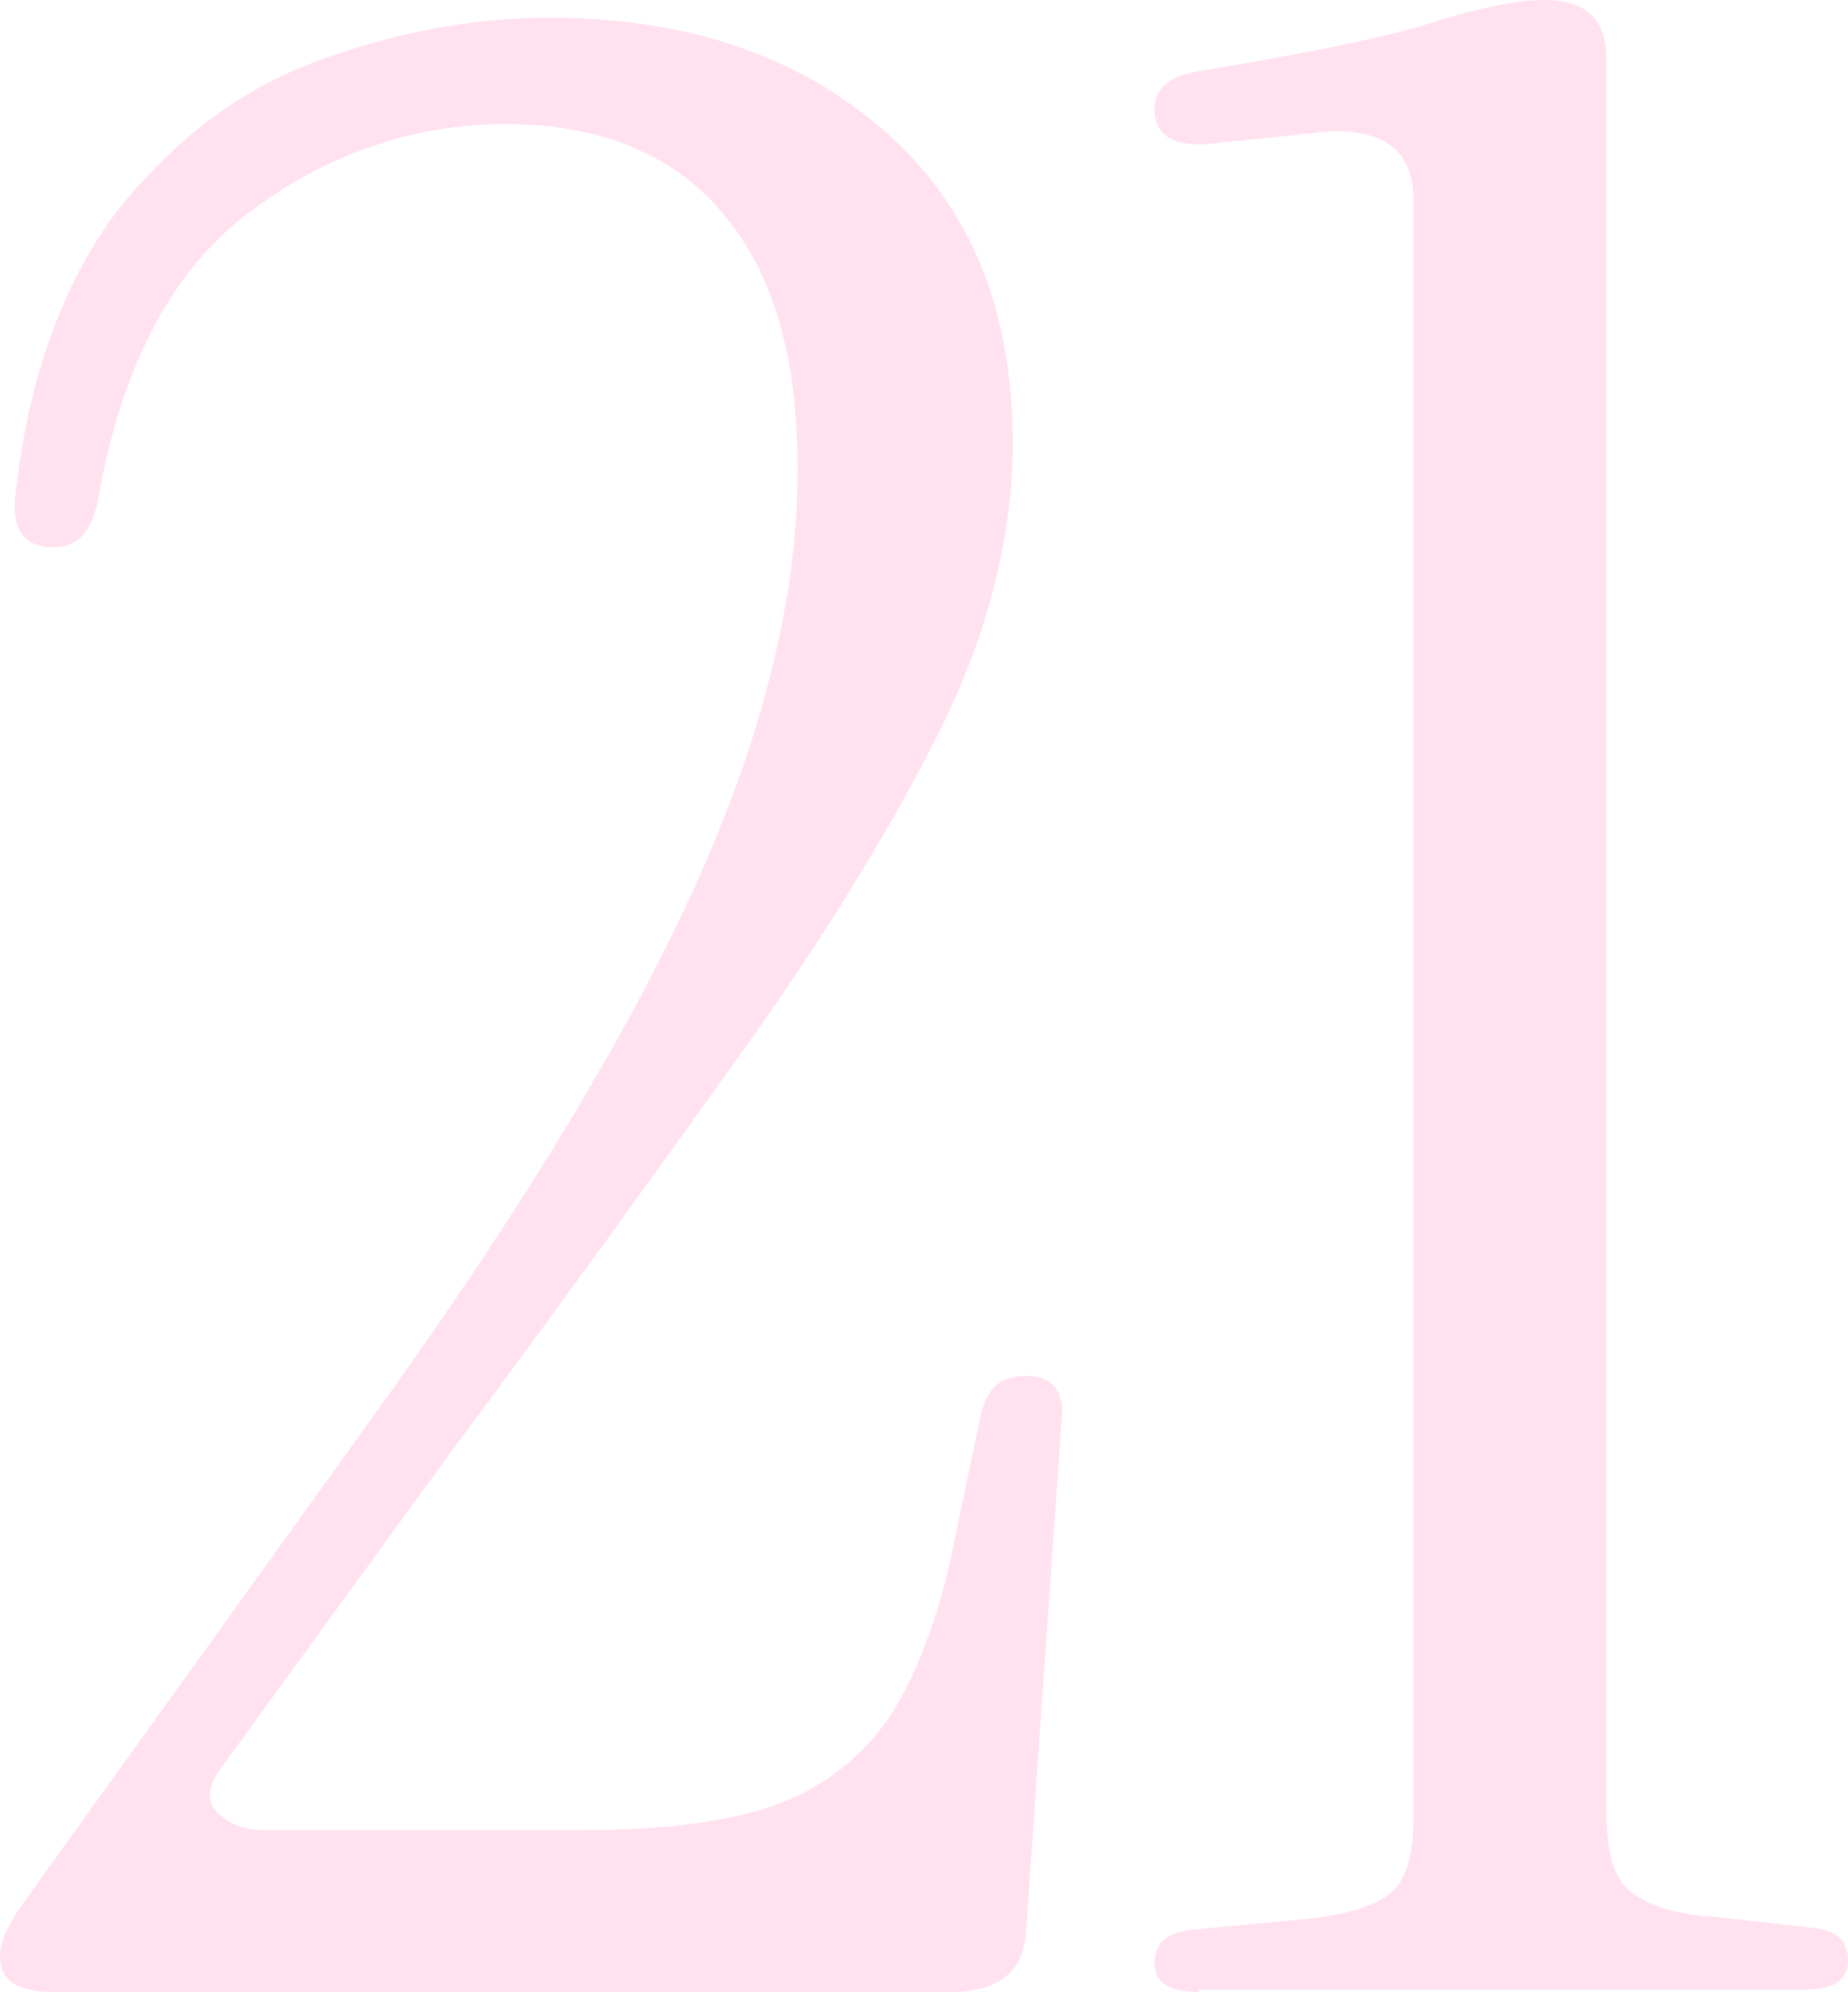
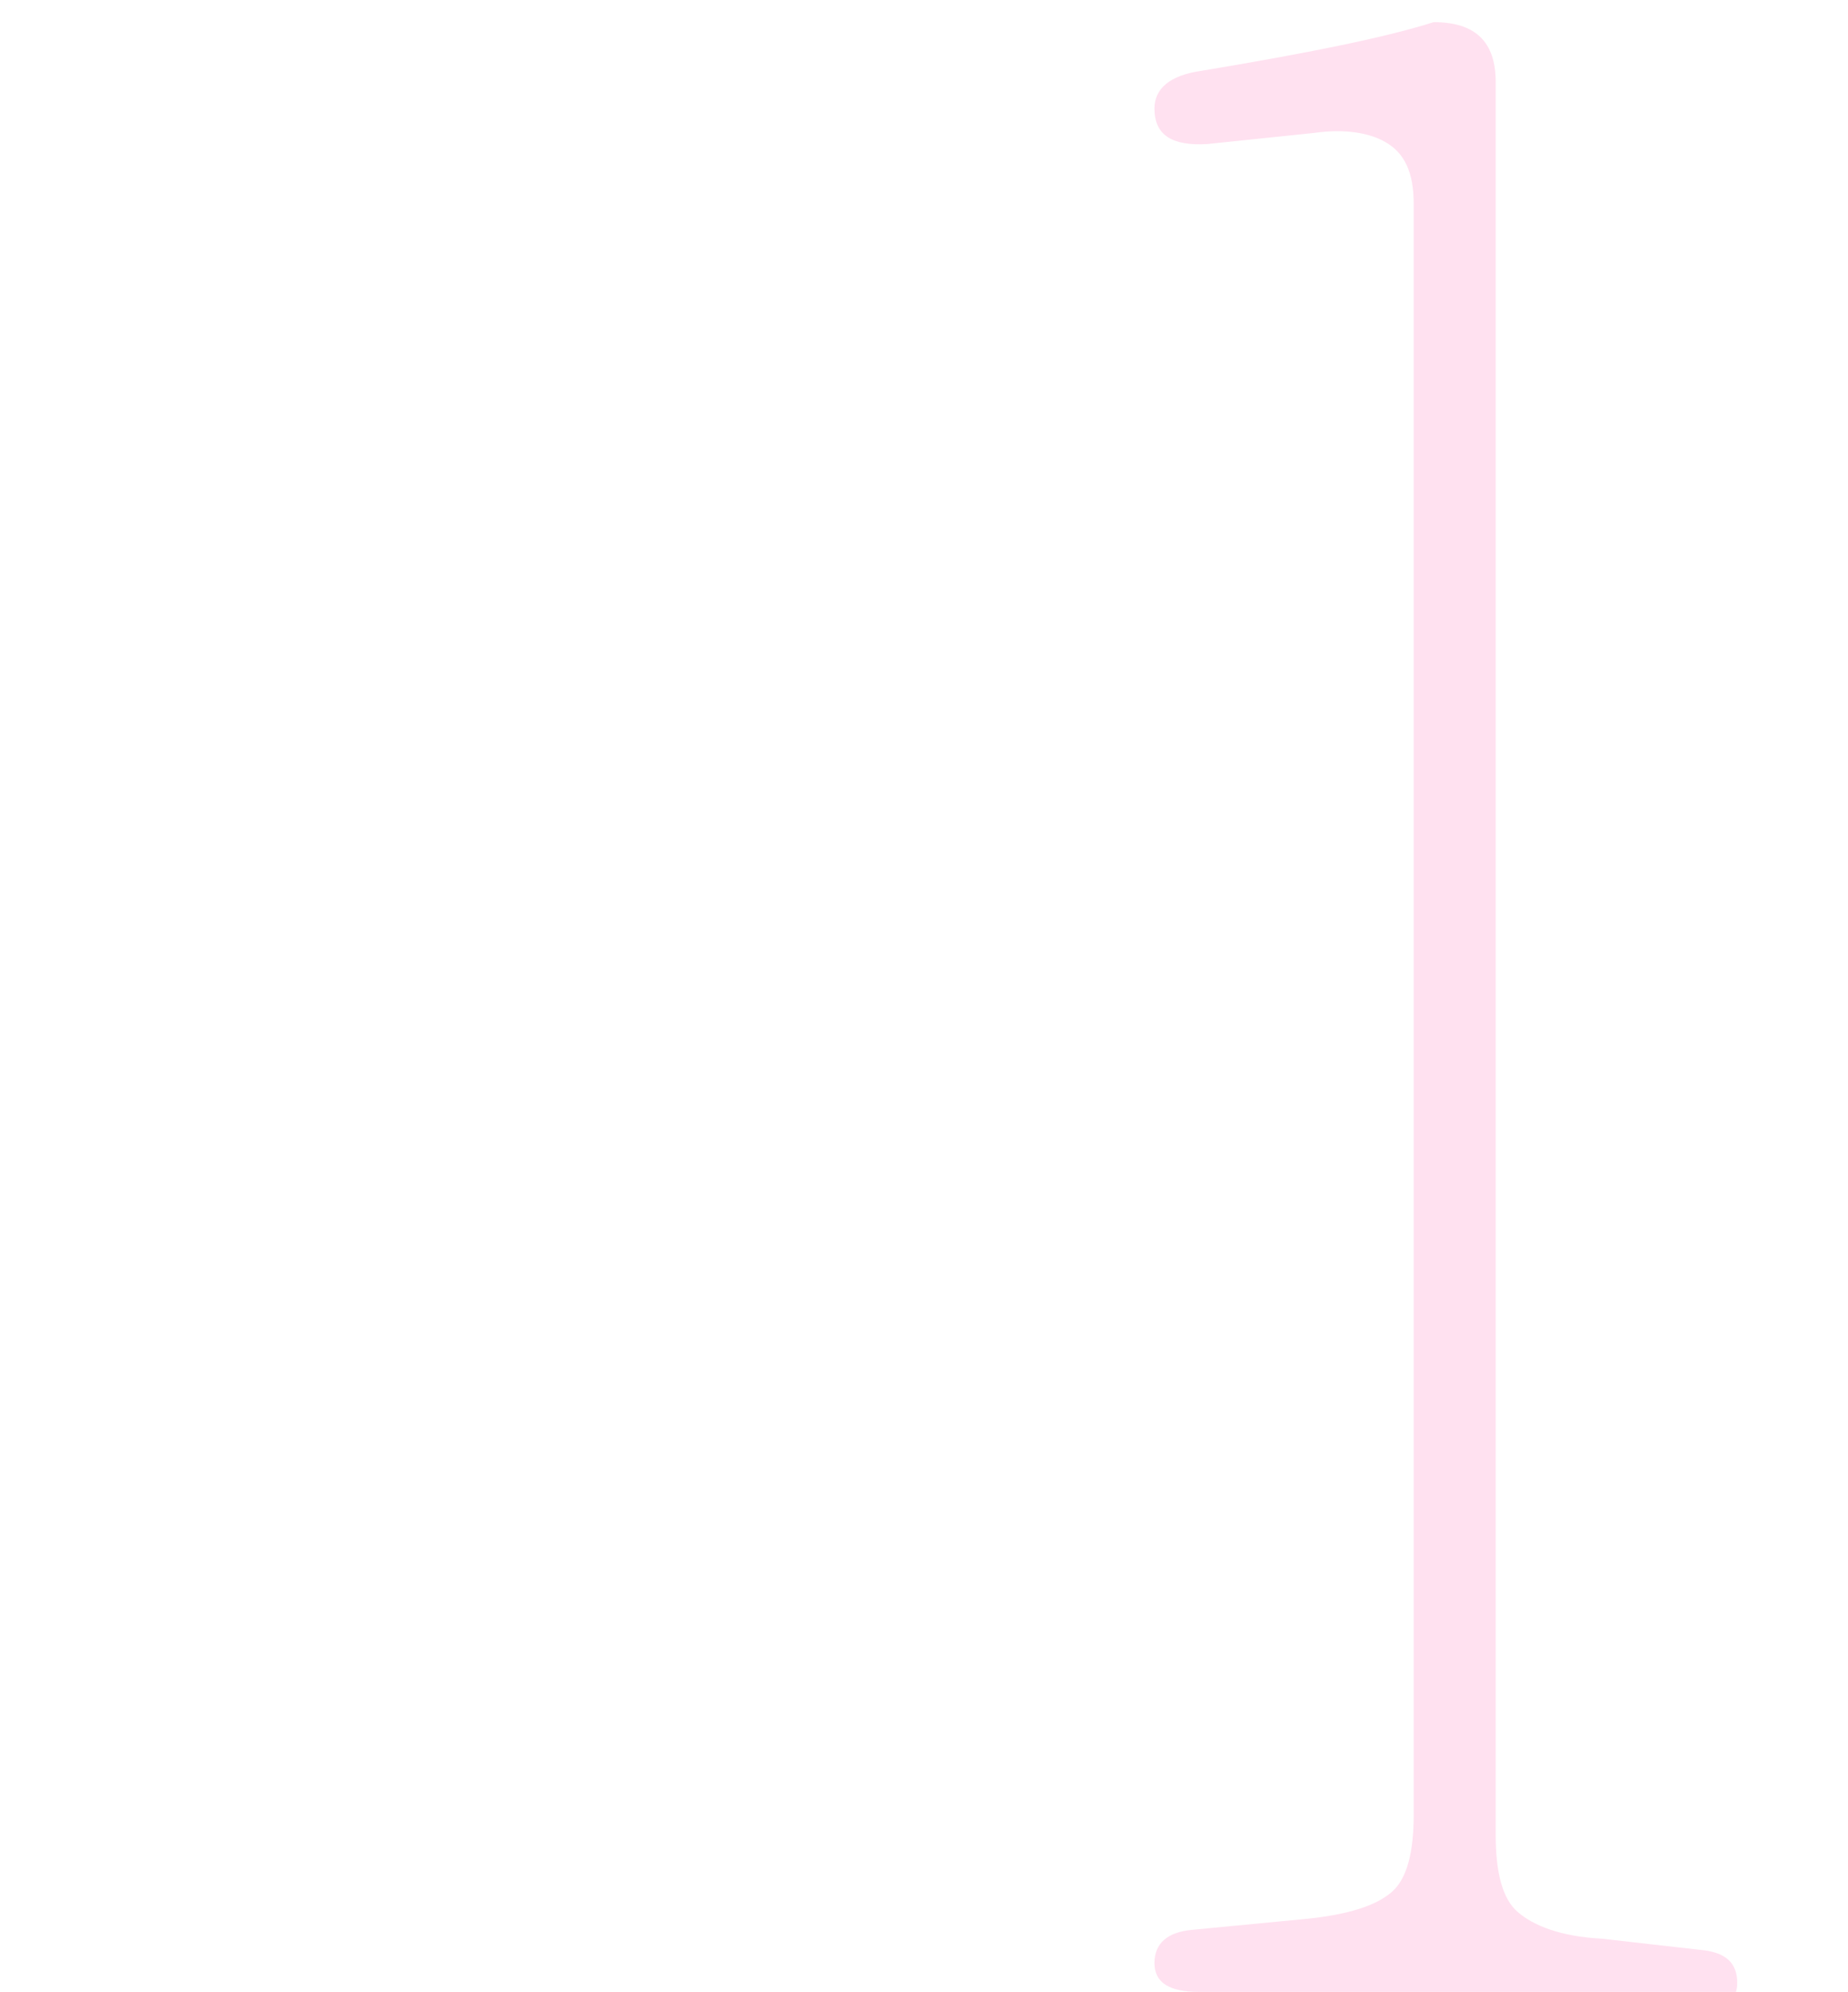
<svg xmlns="http://www.w3.org/2000/svg" version="1.1" id="Слой_1" x="0px" y="0px" viewBox="0 0 83.4 89.9" style="enable-background:new 0 0 83.4 89.9;" xml:space="preserve">
  <style type="text/css"> .st0{fill:#FFE7DC;} .st1{fill:#FFFFFF;} .st2{fill:#5F9774;} .st3{fill:#00432C;} .st4{fill:#1D1D1B;} .st5{fill:#FFD7E4;stroke:#1D1D1B;stroke-width:0.638;stroke-miterlimit:10;} .st6{fill:#FFAECF;} .st7{fill:#5B3922;} .st8{fill:#EFC4A2;} .st9{fill:#EF629C;} .st10{fill:#A07C48;} .st11{fill:#FFE1F1;} .st12{fill:#DD4A8C;} .st13{fill:#FFA1D5;} .st14{fill:#900B14;} .st15{fill:#CC5A91;} .st16{fill:#FFA4BA;} .st17{fill:#BE1622;} .st18{fill:#AA845B;} .st19{fill:#FFBC00;} .st20{fill:#8E0000;} .st21{fill:#840000;} .st22{fill:#56412C;} .st23{fill:#CA9E67;} .st24{fill:#4C3224;} .st25{fill:#D18BAA;} .st26{fill:#FFD2DC;} .st27{fill:#FFDDB8;} .st28{fill:#F4D0B8;} .st29{fill:#545454;} .st30{fill:#1C1C1C;} .st31{fill:#F2AFD2;} .st32{fill:#E5B7CA;} .st33{fill:#EFAFC8;} .st34{fill:#C47C96;} .st35{fill:#FFD2DC;stroke:#000000;stroke-width:0.4;stroke-miterlimit:10;} .st36{fill:#FFCCE8;} .st37{fill:#FF83B6;} .st38{fill:#B75374;} .st39{fill:#CE6585;} .st40{fill:#ED8AAB;} .st41{fill:#F4F4F4;} .st42{fill:#3C5B47;} .st43{fill:#A67C52;} .st44{fill:#42210B;} .st45{fill:none;stroke:#000000;stroke-width:0;stroke-miterlimit:10;} .st46{fill:#668FAA;} .st47{fill:#FFE1F0;} .st48{fill:#F6F6F6;} .st49{fill:#3A6384;} .st50{fill:#5B3216;} .st51{fill:#FFD2EB;} .st52{fill:#493628;} .st53{fill:#684A35;} .st54{fill:#F7638D;} .st55{fill:#FFF8F9;} .st56{fill:#FFFFFF;stroke:#1D1D1B;stroke-miterlimit:10;} .st57{fill:#5C9159;stroke:#000000;stroke-width:0.4;stroke-miterlimit:10;} .st58{fill:#FFD2E3;} .st59{fill:#FF80AE;} .st60{fill:#FFCCE1;} .st61{fill:#FFE600;} .st62{fill:#D3317A;} .st63{fill:#FFE3EB;} .st64{fill:#7FD672;} .st65{fill:#966A3E;} .st66{fill:#FFABC3;} .st67{fill:#5E3D27;} .st68{fill:#FF80B1;} .st69{fill:#FF6EA9;} .st70{fill:#FFB0C8;} .st71{fill:#E50027;} .st72{fill:#EFD0AF;} .st73{fill:#E04694;} .st74{fill:#FFBDDD;} .st75{fill:#FFB600;} .st76{fill:#568740;} .st77{fill:#890717;} .st78{fill:#FF85B4;} .st79{fill:#990013;} .st80{fill:#BC172B;} .st81{fill:#C62E40;} .st82{fill:#D64C5C;} .st83{fill:#FFC5DA;} .st84{fill:#E5233A;} .st85{fill:#DD588E;} .st86{fill:#FFBDD5;} .st87{fill:#DB7DAA;} .st88{fill:#E8AACB;} .st89{fill:#911323;} .st90{fill:#EA9BC8;} .st91{fill:#EAB868;} .st92{fill:#CC7292;} .st93{fill:#EFA8CA;} .st94{fill:#FFDCF1;} .st95{fill:#FFC7E6;} .st96{fill:#6D3E1F;} .st97{fill:#358750;} </style>
  <g>
-     <path class="st47" d="M2.4,89.9c-1.6,0-2.4-0.5-2.4-1.6c0-0.6,0.3-1.3,0.9-2.2L17,63.7c6.7-9.3,11.5-17.3,14.5-24 c3-6.7,4.5-12.9,4.5-18.5c0-5.1-1.1-8.9-3.4-11.6c-2.3-2.7-5.6-4-9.8-4s-8.2,1.4-11.7,4.1c-3.5,2.7-5.7,7.1-6.7,13 c-0.3,1.3-0.9,2-2,2c-1.3,0-1.9-0.8-1.7-2.4c0.6-5.4,2.2-9.6,4.6-12.8c2.5-3.1,5.4-5.4,8.9-6.7c3.5-1.3,7-2,10.6-2 c6.2,0,11.2,1.7,15.1,5.1c3.9,3.4,5.8,8.1,5.8,14.1c0,4.2-1.1,8.6-3.3,13c-2.2,4.4-5.2,9.3-9,14.6c-3.8,5.3-8.1,11.3-13.1,18 L9.9,79.9c-0.5,0.7-0.6,1.4-0.1,1.9c0.5,0.5,1.2,0.8,2.1,0.8h14.3c3.4,0,6.2-0.3,8.4-1c2.2-0.7,4-2,5.4-3.9 c1.3-1.9,2.4-4.7,3.1-8.3l1.2-5.7c0.3-1.1,0.9-1.6,2-1.6c1.2,0,1.8,0.7,1.6,2.1l-1.6,23C46.2,89,45,89.9,43,89.9H2.4z" />
-     <path class="st47" d="M54.1,89.9c-1.3,0-2-0.4-2-1.3c0-0.9,0.6-1.4,1.7-1.5l5.2-0.5c1.9-0.2,3.1-0.6,3.8-1.2s1-1.8,1-3.5V9.2 c0-1.4-0.4-2.3-1.3-2.8C61.8,6,60.7,5.8,59.3,6l-4.8,0.5c-1.6,0.1-2.4-0.4-2.4-1.6c0-0.9,0.7-1.5,2.1-1.7C59,2.4,62.5,1.7,64.7,1 c2.2-0.7,3.9-1,5-1c1.9,0,2.8,0.9,2.8,2.7v79.1c0,1.7,0.3,2.9,1,3.5s1.9,1.1,3.8,1.2l4.4,0.5c1.2,0.1,1.7,0.6,1.7,1.5 c0,0.9-0.7,1.3-2,1.3H54.1z" />
+     <path class="st47" d="M54.1,89.9c-1.3,0-2-0.4-2-1.3c0-0.9,0.6-1.4,1.7-1.5l5.2-0.5c1.9-0.2,3.1-0.6,3.8-1.2s1-1.8,1-3.5V9.2 c0-1.4-0.4-2.3-1.3-2.8C61.8,6,60.7,5.8,59.3,6l-4.8,0.5c-1.6,0.1-2.4-0.4-2.4-1.6c0-0.9,0.7-1.5,2.1-1.7C59,2.4,62.5,1.7,64.7,1 c1.9,0,2.8,0.9,2.8,2.7v79.1c0,1.7,0.3,2.9,1,3.5s1.9,1.1,3.8,1.2l4.4,0.5c1.2,0.1,1.7,0.6,1.7,1.5 c0,0.9-0.7,1.3-2,1.3H54.1z" />
  </g>
</svg>